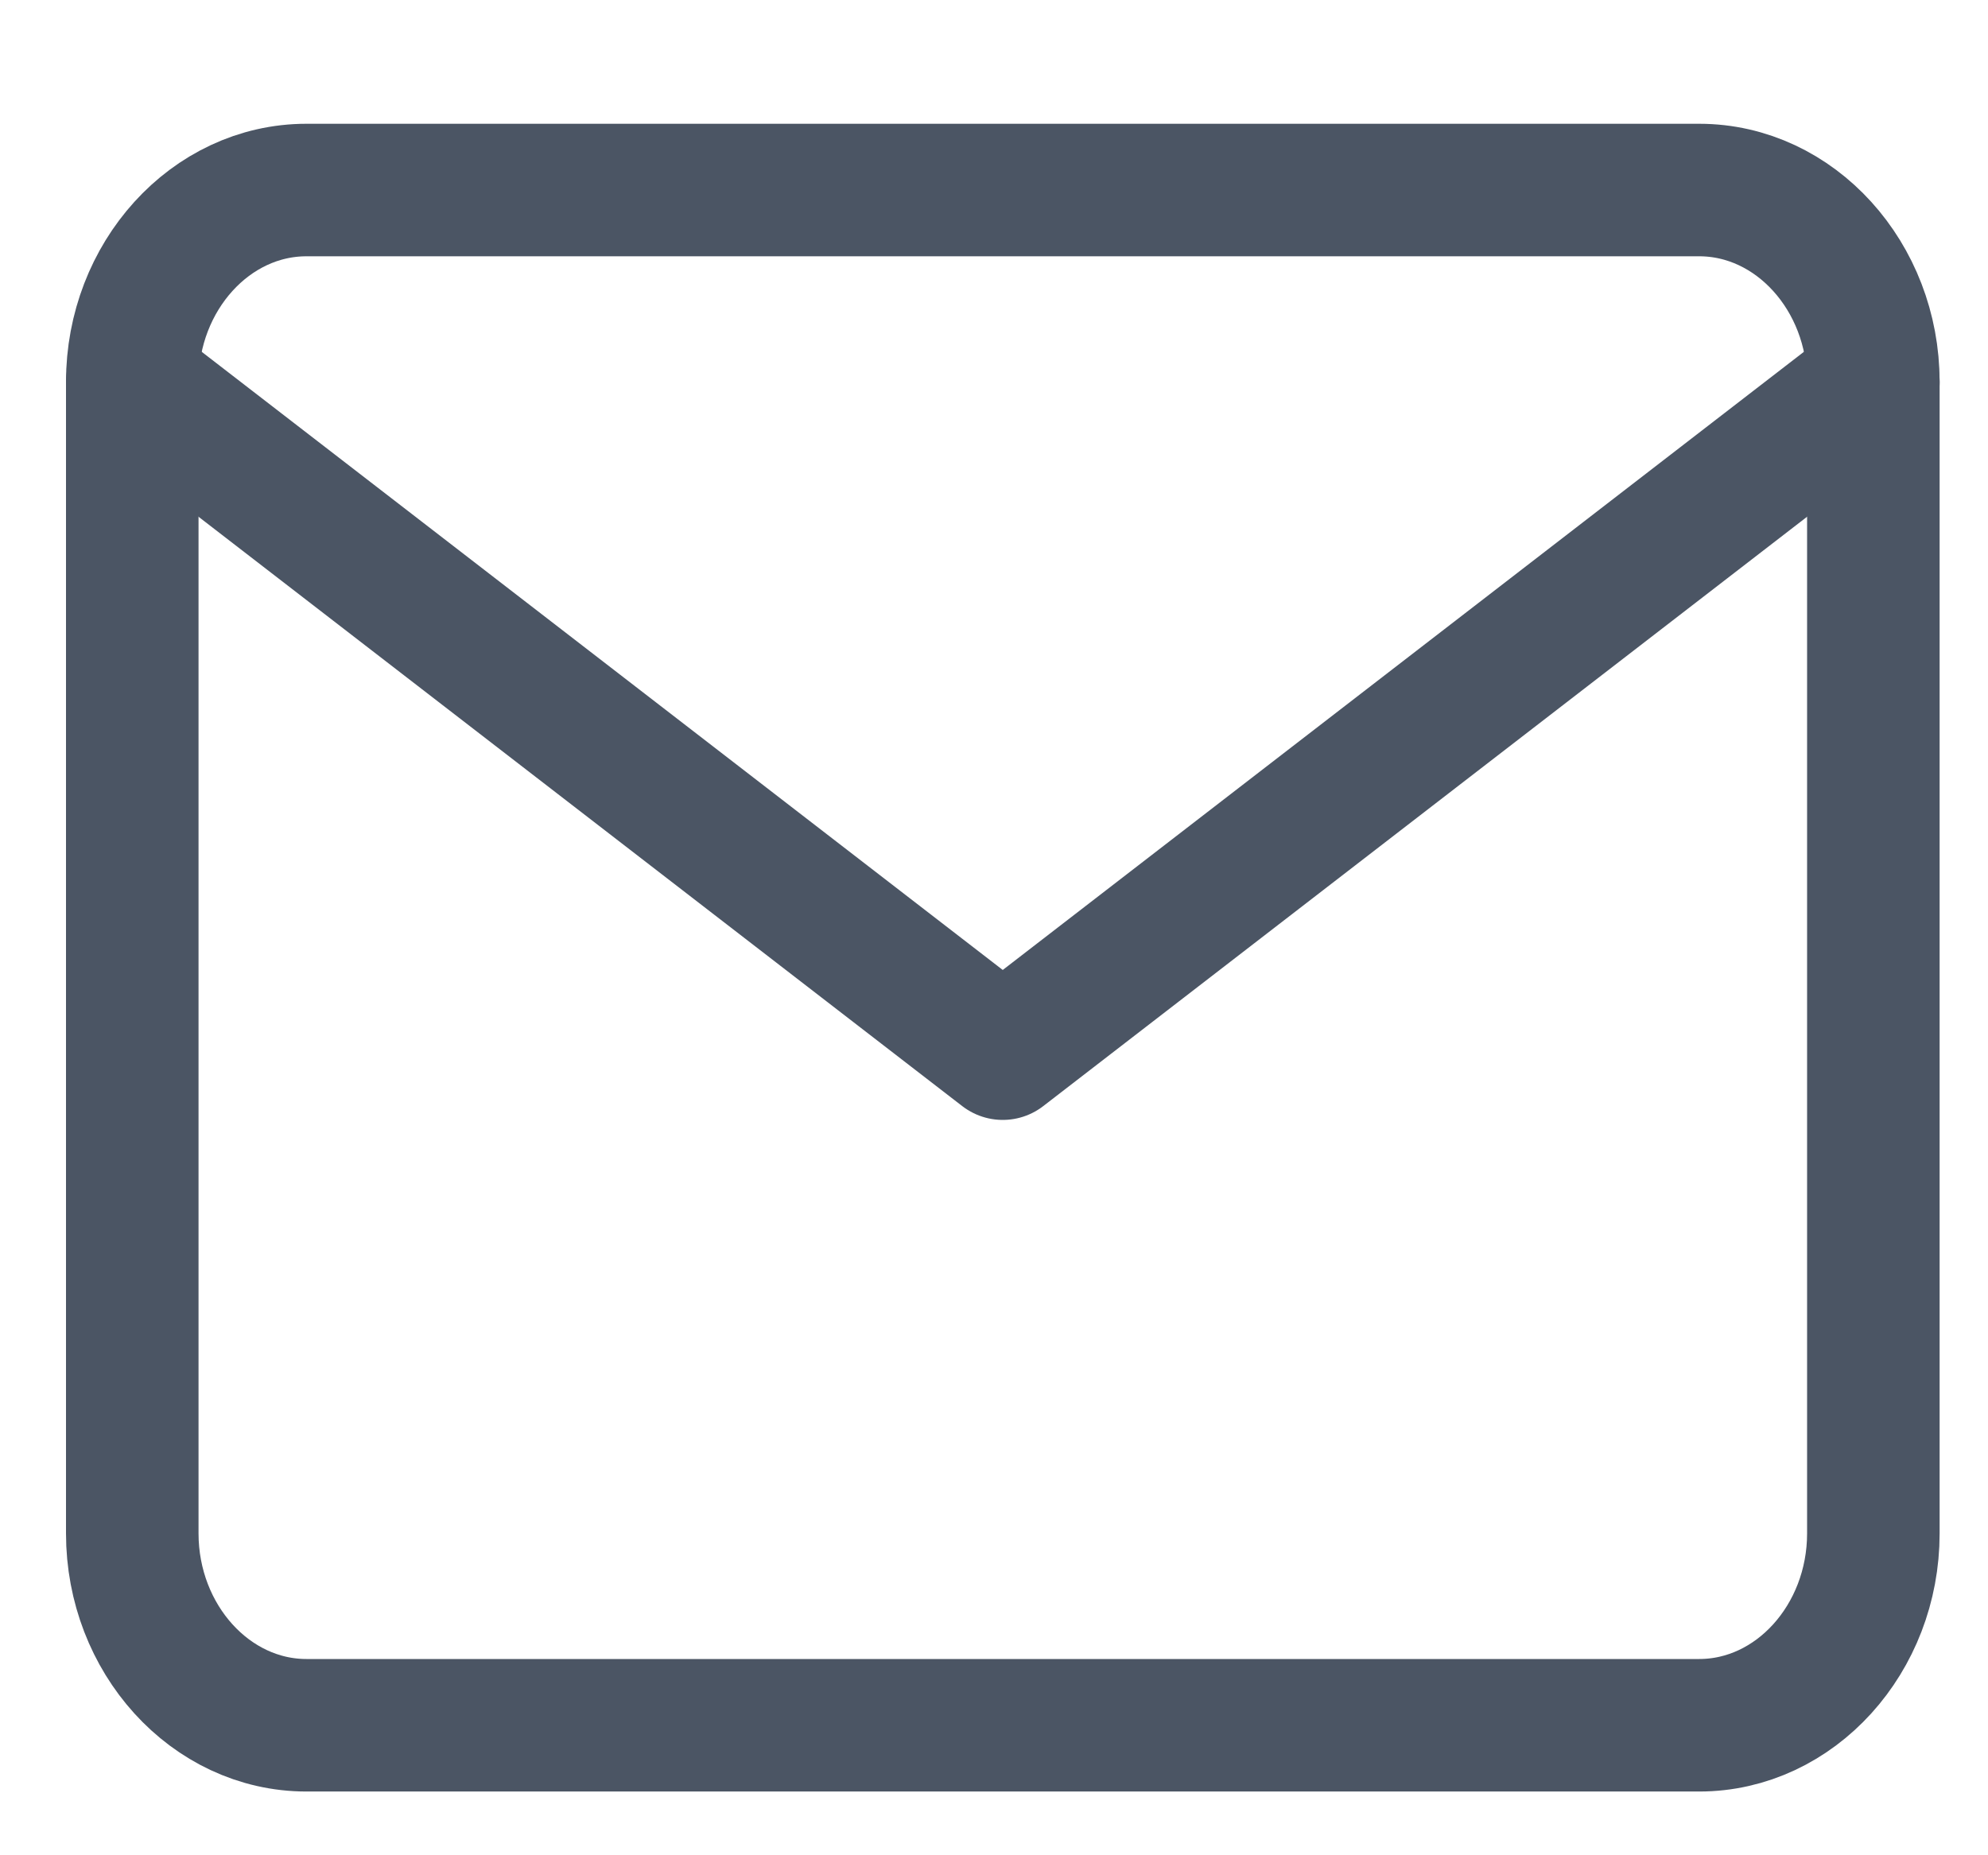
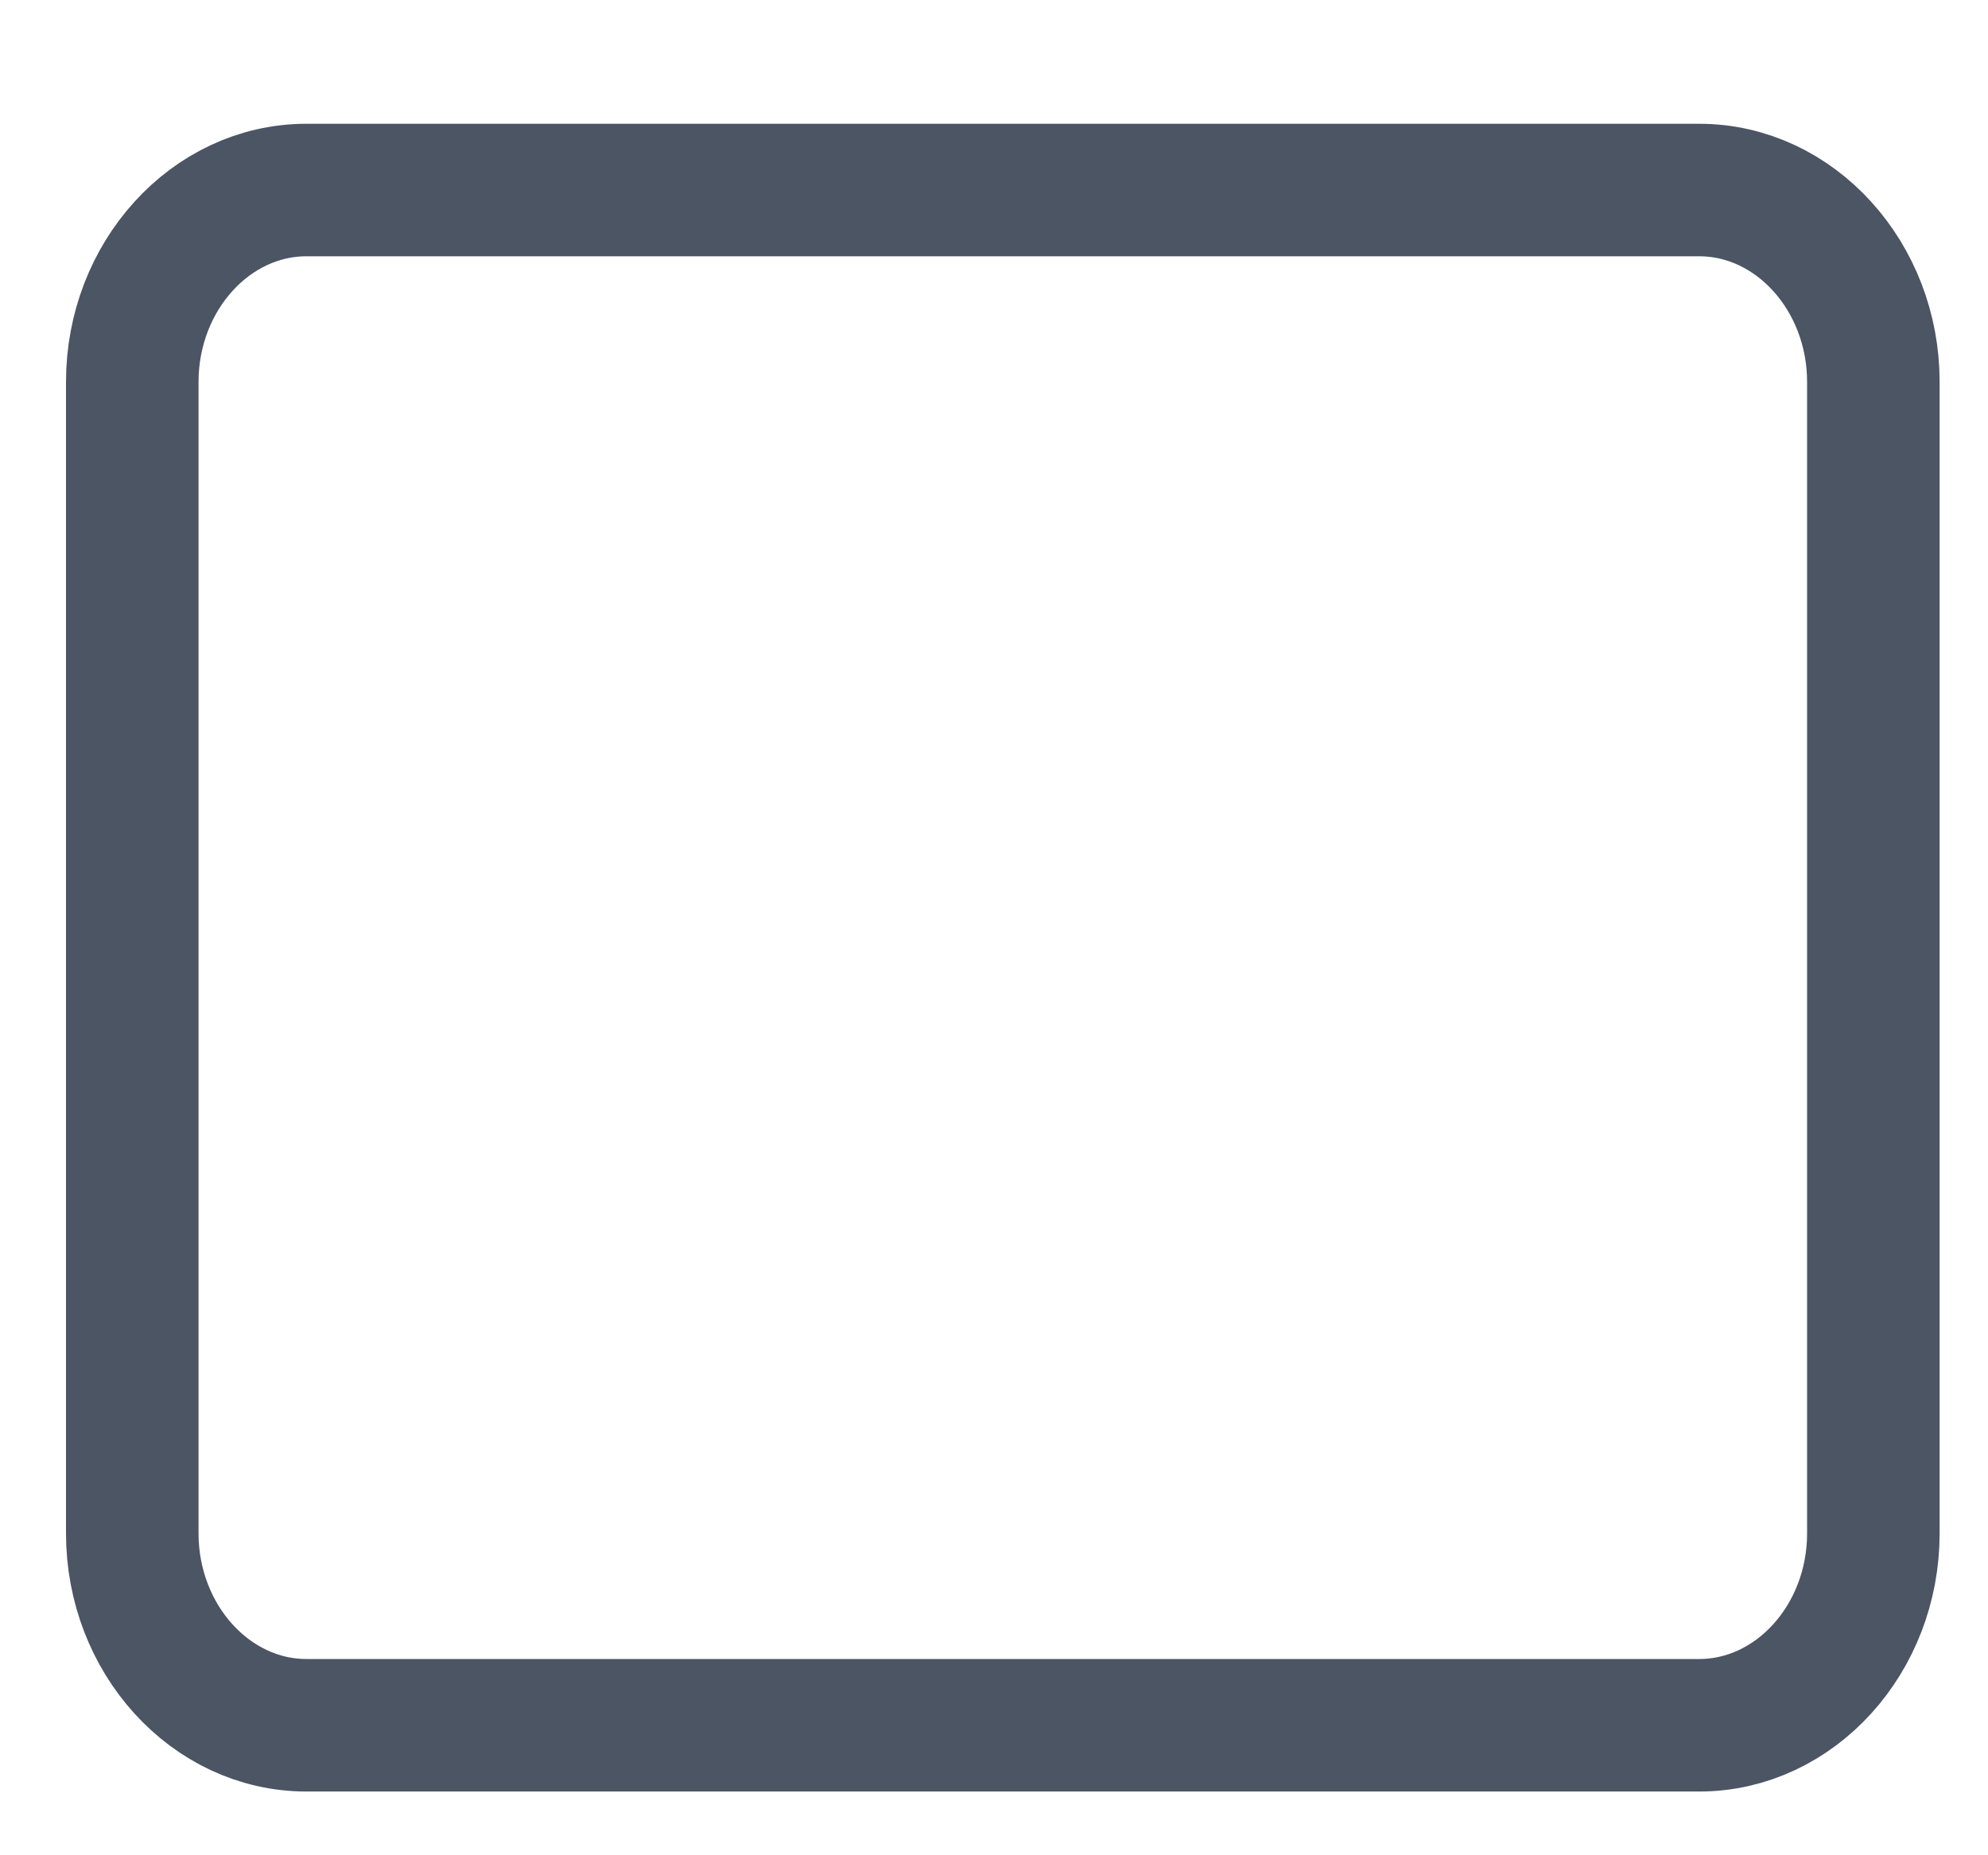
<svg xmlns="http://www.w3.org/2000/svg" width="15" height="14" viewBox="0 0 15 14" fill="none">
  <path d="M2.312 1.434H12.821C13.544 1.434 14.135 2.086 14.135 2.882V11.571C14.135 12.367 13.544 13.019 12.821 13.019H2.312C1.589 13.019 0.998 12.367 0.998 11.571V2.882C0.998 2.086 1.589 1.434 2.312 1.434Z" stroke="#4B5564" stroke-linecap="round" stroke-linejoin="round" />
-   <path d="M14.135 2.882L7.566 7.951L0.998 2.882" stroke="#4B5564" stroke-linecap="round" stroke-linejoin="round" />
</svg>